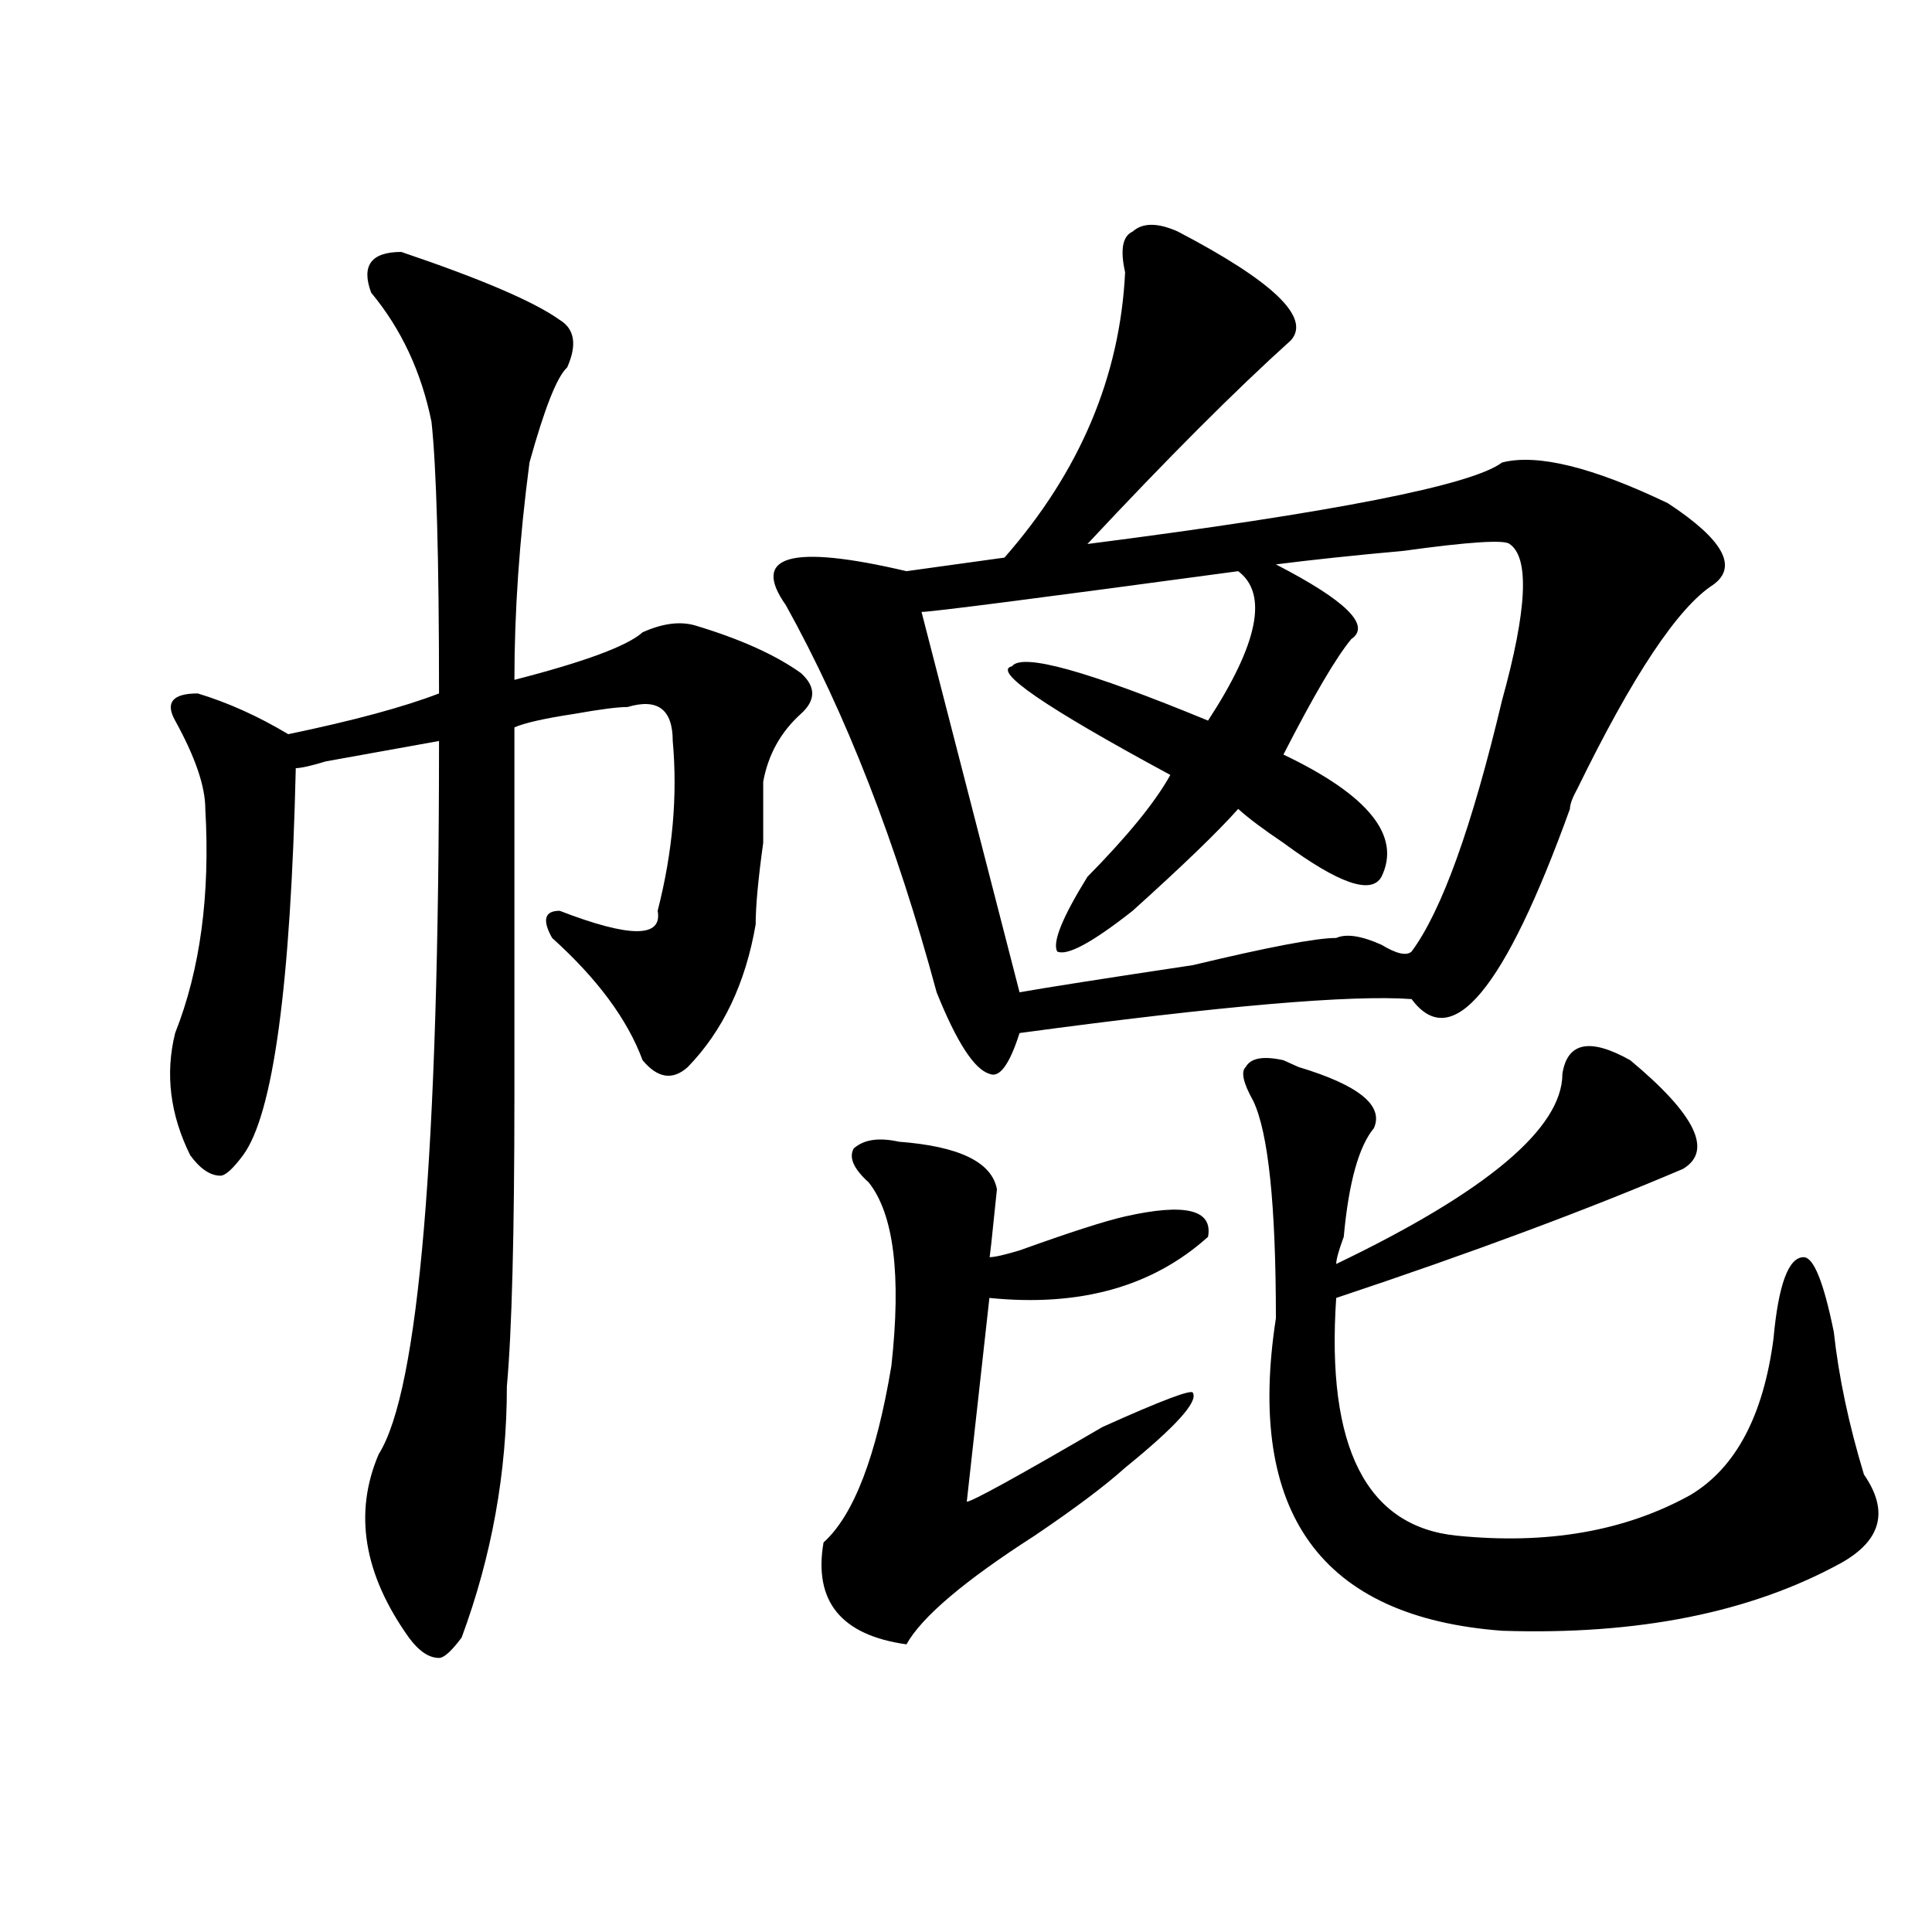
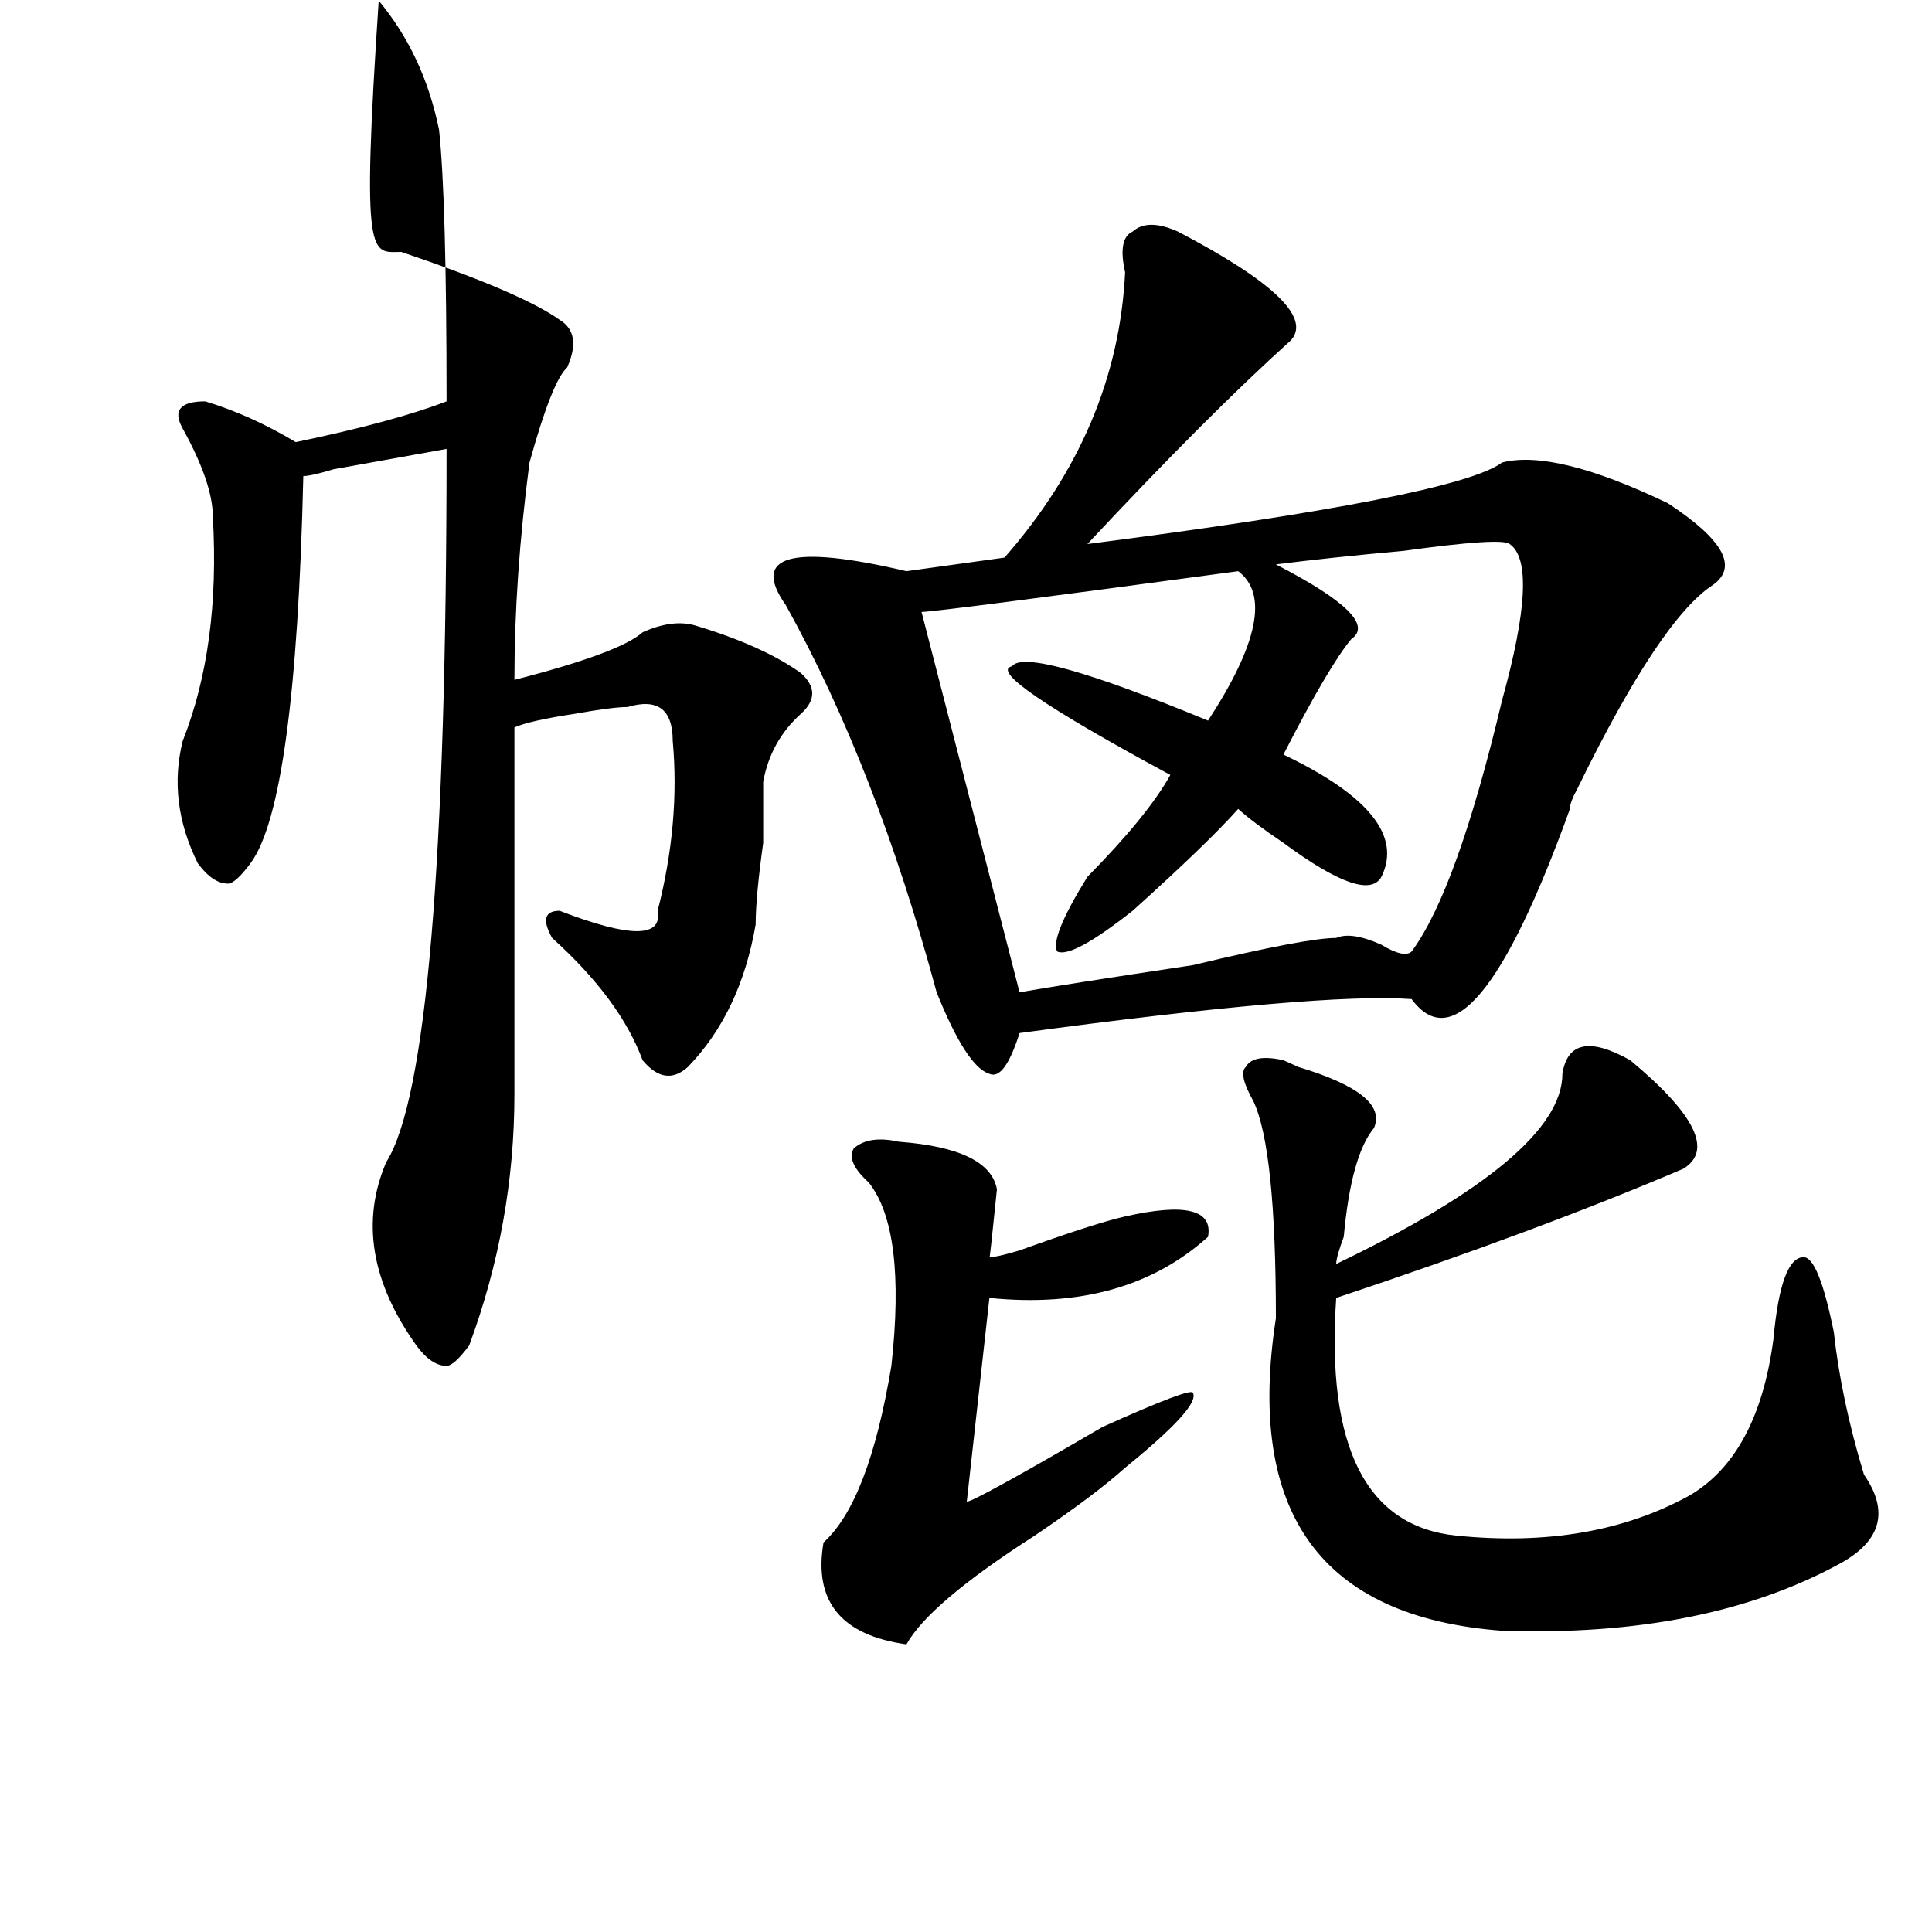
<svg xmlns="http://www.w3.org/2000/svg" version="1.1" id="图层_1" x="0px" y="0px" width="1000px" height="1000px" viewBox="0 0 1000 1000" enable-background="new 0 0 1000 1000" xml:space="preserve">
-   <path d="M207.727,130.406c41.585,14.063,68.901,25.817,81.949,35.156c7.805,4.724,9.085,12.909,3.902,24.609  c-5.243,4.724-11.707,21.094-19.512,49.219c-5.243,39.88-7.805,77.344-7.805,112.5c36.401-9.339,58.535-17.578,66.34-24.609  c10.366-4.669,19.512-5.823,27.316-3.516c23.414,7.031,41.585,15.271,54.633,24.609c7.805,7.031,7.805,14.063,0,21.094  c-10.427,9.394-16.95,21.094-19.512,35.156c0,7.031,0,17.578,0,31.641c-2.622,18.786-3.902,32.849-3.902,42.188  c-5.243,30.487-16.95,55.097-35.121,73.828c-7.805,7.031-15.609,5.878-23.414-3.516c-7.805-21.094-23.414-42.188-46.828-63.281  c-5.243-9.339-3.902-14.063,3.902-14.063c36.401,14.063,53.292,14.063,50.73,0c7.805-30.433,10.366-59.766,7.805-87.891  c0-16.37-7.805-22.247-23.414-17.578c-5.243,0-14.329,1.208-27.316,3.516c-15.609,2.362-26.036,4.724-31.219,7.031  c0,46.911,0,110.192,0,189.844c0,72.675-1.341,123.047-3.902,151.172c0,44.55-7.805,87.891-23.414,130.078  c-5.243,7.031-9.146,10.547-11.707,10.547c-5.243,0-10.427-3.516-15.609-10.547c-23.414-32.85-28.657-64.435-15.609-94.922  c20.792-32.794,31.219-155.841,31.219-369.141c-13.048,2.362-32.56,5.878-58.535,10.547c-7.805,2.362-13.048,3.516-15.609,3.516  c-2.622,112.5-11.707,179.297-27.316,200.391c-5.243,7.031-9.146,10.547-11.707,10.547c-5.243,0-10.427-3.516-15.609-10.547  c-10.427-21.094-13.048-42.188-7.805-63.281c12.987-32.794,18.171-71.466,15.609-116.016c0-11.7-5.243-26.917-15.609-45.703  c-5.243-9.339-1.341-14.063,11.707-14.063c15.609,4.724,31.219,11.755,46.828,21.094c33.78-7.031,59.815-14.063,78.047-21.094  c0-70.313-1.341-117.169-3.902-140.625c-5.243-25.763-15.609-48.011-31.219-66.797C186.874,137.438,192.117,130.406,207.727,130.406  z M609.668,119.859c49.39,25.817,68.901,44.549,58.535,56.25c-28.657,25.817-63.778,60.974-105.363,105.469  c127.437-16.37,199.02-30.433,214.629-42.188c18.171-4.669,46.828,2.362,85.852,21.094c28.597,18.786,36.401,32.849,23.414,42.188  c-18.231,11.755-41.646,46.911-70.242,105.469c-2.622,4.724-3.902,8.239-3.902,10.547c-33.841,93.769-61.157,126.563-81.949,98.438  c-31.219-2.308-98.899,3.516-202.922,17.578c-5.243,16.425-10.427,23.456-15.609,21.094c-7.805-2.308-16.95-16.37-27.316-42.188  c-20.853-77.344-46.828-144.141-78.047-200.391c-18.231-25.763,2.562-31.641,62.438-17.578l50.73-7.031  c39.023-44.495,59.815-93.714,62.438-147.656c-2.622-11.701-1.341-18.732,3.902-21.094  C591.437,115.19,599.241,115.19,609.668,119.859z M465.281,590.953c31.219,2.362,48.108,10.547,50.73,24.609  c-2.622,25.817-3.902,37.519-3.902,35.156c2.562,0,7.805-1.153,15.609-3.516c25.976-9.339,44.206-15.216,54.633-17.578  c31.219-7.031,45.487-3.516,42.926,10.547c-28.657,25.817-66.34,36.364-113.168,31.641l-11.707,105.469  c2.562,0,25.976-12.854,70.242-38.672c31.219-14.063,46.828-19.886,46.828-17.578c2.562,4.724-9.146,17.578-35.121,38.672  c-10.427,9.394-26.036,21.094-46.828,35.156c-36.462,23.4-58.535,42.188-66.34,56.25c-33.841-4.725-48.169-22.303-42.926-52.734  c15.609-14.063,27.316-44.495,35.121-91.406c5.183-46.856,1.28-78.497-11.707-94.922c-7.805-7.031-10.427-12.854-7.805-17.578  C447.05,589.8,454.854,588.646,465.281,590.953z M781.371,281.578c-2.622-2.308-20.853-1.153-54.633,3.516  c-26.036,2.362-48.169,4.724-66.34,7.031c36.401,18.786,49.39,31.641,39.023,38.672c-7.805,9.394-19.512,29.333-35.121,59.766  c44.206,21.094,61.097,42.188,50.73,63.281c-5.243,9.394-22.134,3.516-50.73-17.578c-10.427-7.031-18.231-12.854-23.414-17.578  c-10.427,11.755-28.657,29.333-54.633,52.734c-20.853,16.425-33.841,23.456-39.023,21.094c-2.622-4.669,2.562-17.578,15.609-38.672  c20.792-21.094,35.121-38.672,42.926-52.734c-65.06-35.156-92.376-53.888-81.949-56.25c5.183-7.031,39.023,2.362,101.461,28.125  c25.976-39.825,31.219-65.589,15.609-77.344c-104.083,14.063-158.716,21.094-163.898,21.094l50.73,196.875  c12.987-2.308,42.926-7.031,89.754-14.063c39.023-9.339,63.718-14.063,74.145-14.063c5.183-2.308,12.987-1.153,23.414,3.516  c7.805,4.724,12.987,5.878,15.609,3.516c15.609-21.094,31.219-64.435,46.828-130.078  C790.456,315.581,791.737,288.609,781.371,281.578z M843.809,548.766c33.78,28.125,42.926,46.911,27.316,56.25  c-49.45,21.094-109.266,43.396-179.508,66.797c-5.243,77.344,15.609,118.378,62.438,123.047  c46.828,4.724,87.132-2.308,120.973-21.094c23.414-14.063,37.683-40.979,42.926-80.859c2.562-28.125,7.805-42.188,15.609-42.188  c5.183,0,10.366,12.909,15.609,38.672c2.562,23.456,7.805,48.065,15.609,73.828c12.987,18.786,9.085,34.003-11.707,45.703  c-46.828,25.763-105.363,37.463-175.605,35.156c-93.656-7.031-132.68-60.919-117.07-161.719c0-58.558-3.902-96.075-11.707-112.5  c-5.243-9.339-6.524-15.216-3.902-17.578c2.562-4.669,9.085-5.823,19.512-3.516l7.805,3.516  c31.219,9.394,44.206,19.94,39.023,31.641c-7.805,9.394-13.048,28.125-15.609,56.25c-2.622,7.031-3.902,11.755-3.902,14.063  c78.047-37.464,117.07-70.313,117.07-98.438C811.249,539.427,822.956,537.065,843.809,548.766z" />
+   <path d="M207.727,130.406c41.585,14.063,68.901,25.817,81.949,35.156c7.805,4.724,9.085,12.909,3.902,24.609  c-5.243,4.724-11.707,21.094-19.512,49.219c-5.243,39.88-7.805,77.344-7.805,112.5c36.401-9.339,58.535-17.578,66.34-24.609  c10.366-4.669,19.512-5.823,27.316-3.516c23.414,7.031,41.585,15.271,54.633,24.609c7.805,7.031,7.805,14.063,0,21.094  c-10.427,9.394-16.95,21.094-19.512,35.156c0,7.031,0,17.578,0,31.641c-2.622,18.786-3.902,32.849-3.902,42.188  c-5.243,30.487-16.95,55.097-35.121,73.828c-7.805,7.031-15.609,5.878-23.414-3.516c-7.805-21.094-23.414-42.188-46.828-63.281  c-5.243-9.339-3.902-14.063,3.902-14.063c36.401,14.063,53.292,14.063,50.73,0c7.805-30.433,10.366-59.766,7.805-87.891  c0-16.37-7.805-22.247-23.414-17.578c-5.243,0-14.329,1.208-27.316,3.516c-15.609,2.362-26.036,4.724-31.219,7.031  c0,46.911,0,110.192,0,189.844c0,44.55-7.805,87.891-23.414,130.078  c-5.243,7.031-9.146,10.547-11.707,10.547c-5.243,0-10.427-3.516-15.609-10.547c-23.414-32.85-28.657-64.435-15.609-94.922  c20.792-32.794,31.219-155.841,31.219-369.141c-13.048,2.362-32.56,5.878-58.535,10.547c-7.805,2.362-13.048,3.516-15.609,3.516  c-2.622,112.5-11.707,179.297-27.316,200.391c-5.243,7.031-9.146,10.547-11.707,10.547c-5.243,0-10.427-3.516-15.609-10.547  c-10.427-21.094-13.048-42.188-7.805-63.281c12.987-32.794,18.171-71.466,15.609-116.016c0-11.7-5.243-26.917-15.609-45.703  c-5.243-9.339-1.341-14.063,11.707-14.063c15.609,4.724,31.219,11.755,46.828,21.094c33.78-7.031,59.815-14.063,78.047-21.094  c0-70.313-1.341-117.169-3.902-140.625c-5.243-25.763-15.609-48.011-31.219-66.797C186.874,137.438,192.117,130.406,207.727,130.406  z M609.668,119.859c49.39,25.817,68.901,44.549,58.535,56.25c-28.657,25.817-63.778,60.974-105.363,105.469  c127.437-16.37,199.02-30.433,214.629-42.188c18.171-4.669,46.828,2.362,85.852,21.094c28.597,18.786,36.401,32.849,23.414,42.188  c-18.231,11.755-41.646,46.911-70.242,105.469c-2.622,4.724-3.902,8.239-3.902,10.547c-33.841,93.769-61.157,126.563-81.949,98.438  c-31.219-2.308-98.899,3.516-202.922,17.578c-5.243,16.425-10.427,23.456-15.609,21.094c-7.805-2.308-16.95-16.37-27.316-42.188  c-20.853-77.344-46.828-144.141-78.047-200.391c-18.231-25.763,2.562-31.641,62.438-17.578l50.73-7.031  c39.023-44.495,59.815-93.714,62.438-147.656c-2.622-11.701-1.341-18.732,3.902-21.094  C591.437,115.19,599.241,115.19,609.668,119.859z M465.281,590.953c31.219,2.362,48.108,10.547,50.73,24.609  c-2.622,25.817-3.902,37.519-3.902,35.156c2.562,0,7.805-1.153,15.609-3.516c25.976-9.339,44.206-15.216,54.633-17.578  c31.219-7.031,45.487-3.516,42.926,10.547c-28.657,25.817-66.34,36.364-113.168,31.641l-11.707,105.469  c2.562,0,25.976-12.854,70.242-38.672c31.219-14.063,46.828-19.886,46.828-17.578c2.562,4.724-9.146,17.578-35.121,38.672  c-10.427,9.394-26.036,21.094-46.828,35.156c-36.462,23.4-58.535,42.188-66.34,56.25c-33.841-4.725-48.169-22.303-42.926-52.734  c15.609-14.063,27.316-44.495,35.121-91.406c5.183-46.856,1.28-78.497-11.707-94.922c-7.805-7.031-10.427-12.854-7.805-17.578  C447.05,589.8,454.854,588.646,465.281,590.953z M781.371,281.578c-2.622-2.308-20.853-1.153-54.633,3.516  c-26.036,2.362-48.169,4.724-66.34,7.031c36.401,18.786,49.39,31.641,39.023,38.672c-7.805,9.394-19.512,29.333-35.121,59.766  c44.206,21.094,61.097,42.188,50.73,63.281c-5.243,9.394-22.134,3.516-50.73-17.578c-10.427-7.031-18.231-12.854-23.414-17.578  c-10.427,11.755-28.657,29.333-54.633,52.734c-20.853,16.425-33.841,23.456-39.023,21.094c-2.622-4.669,2.562-17.578,15.609-38.672  c20.792-21.094,35.121-38.672,42.926-52.734c-65.06-35.156-92.376-53.888-81.949-56.25c5.183-7.031,39.023,2.362,101.461,28.125  c25.976-39.825,31.219-65.589,15.609-77.344c-104.083,14.063-158.716,21.094-163.898,21.094l50.73,196.875  c12.987-2.308,42.926-7.031,89.754-14.063c39.023-9.339,63.718-14.063,74.145-14.063c5.183-2.308,12.987-1.153,23.414,3.516  c7.805,4.724,12.987,5.878,15.609,3.516c15.609-21.094,31.219-64.435,46.828-130.078  C790.456,315.581,791.737,288.609,781.371,281.578z M843.809,548.766c33.78,28.125,42.926,46.911,27.316,56.25  c-49.45,21.094-109.266,43.396-179.508,66.797c-5.243,77.344,15.609,118.378,62.438,123.047  c46.828,4.724,87.132-2.308,120.973-21.094c23.414-14.063,37.683-40.979,42.926-80.859c2.562-28.125,7.805-42.188,15.609-42.188  c5.183,0,10.366,12.909,15.609,38.672c2.562,23.456,7.805,48.065,15.609,73.828c12.987,18.786,9.085,34.003-11.707,45.703  c-46.828,25.763-105.363,37.463-175.605,35.156c-93.656-7.031-132.68-60.919-117.07-161.719c0-58.558-3.902-96.075-11.707-112.5  c-5.243-9.339-6.524-15.216-3.902-17.578c2.562-4.669,9.085-5.823,19.512-3.516l7.805,3.516  c31.219,9.394,44.206,19.94,39.023,31.641c-7.805,9.394-13.048,28.125-15.609,56.25c-2.622,7.031-3.902,11.755-3.902,14.063  c78.047-37.464,117.07-70.313,117.07-98.438C811.249,539.427,822.956,537.065,843.809,548.766z" />
</svg>